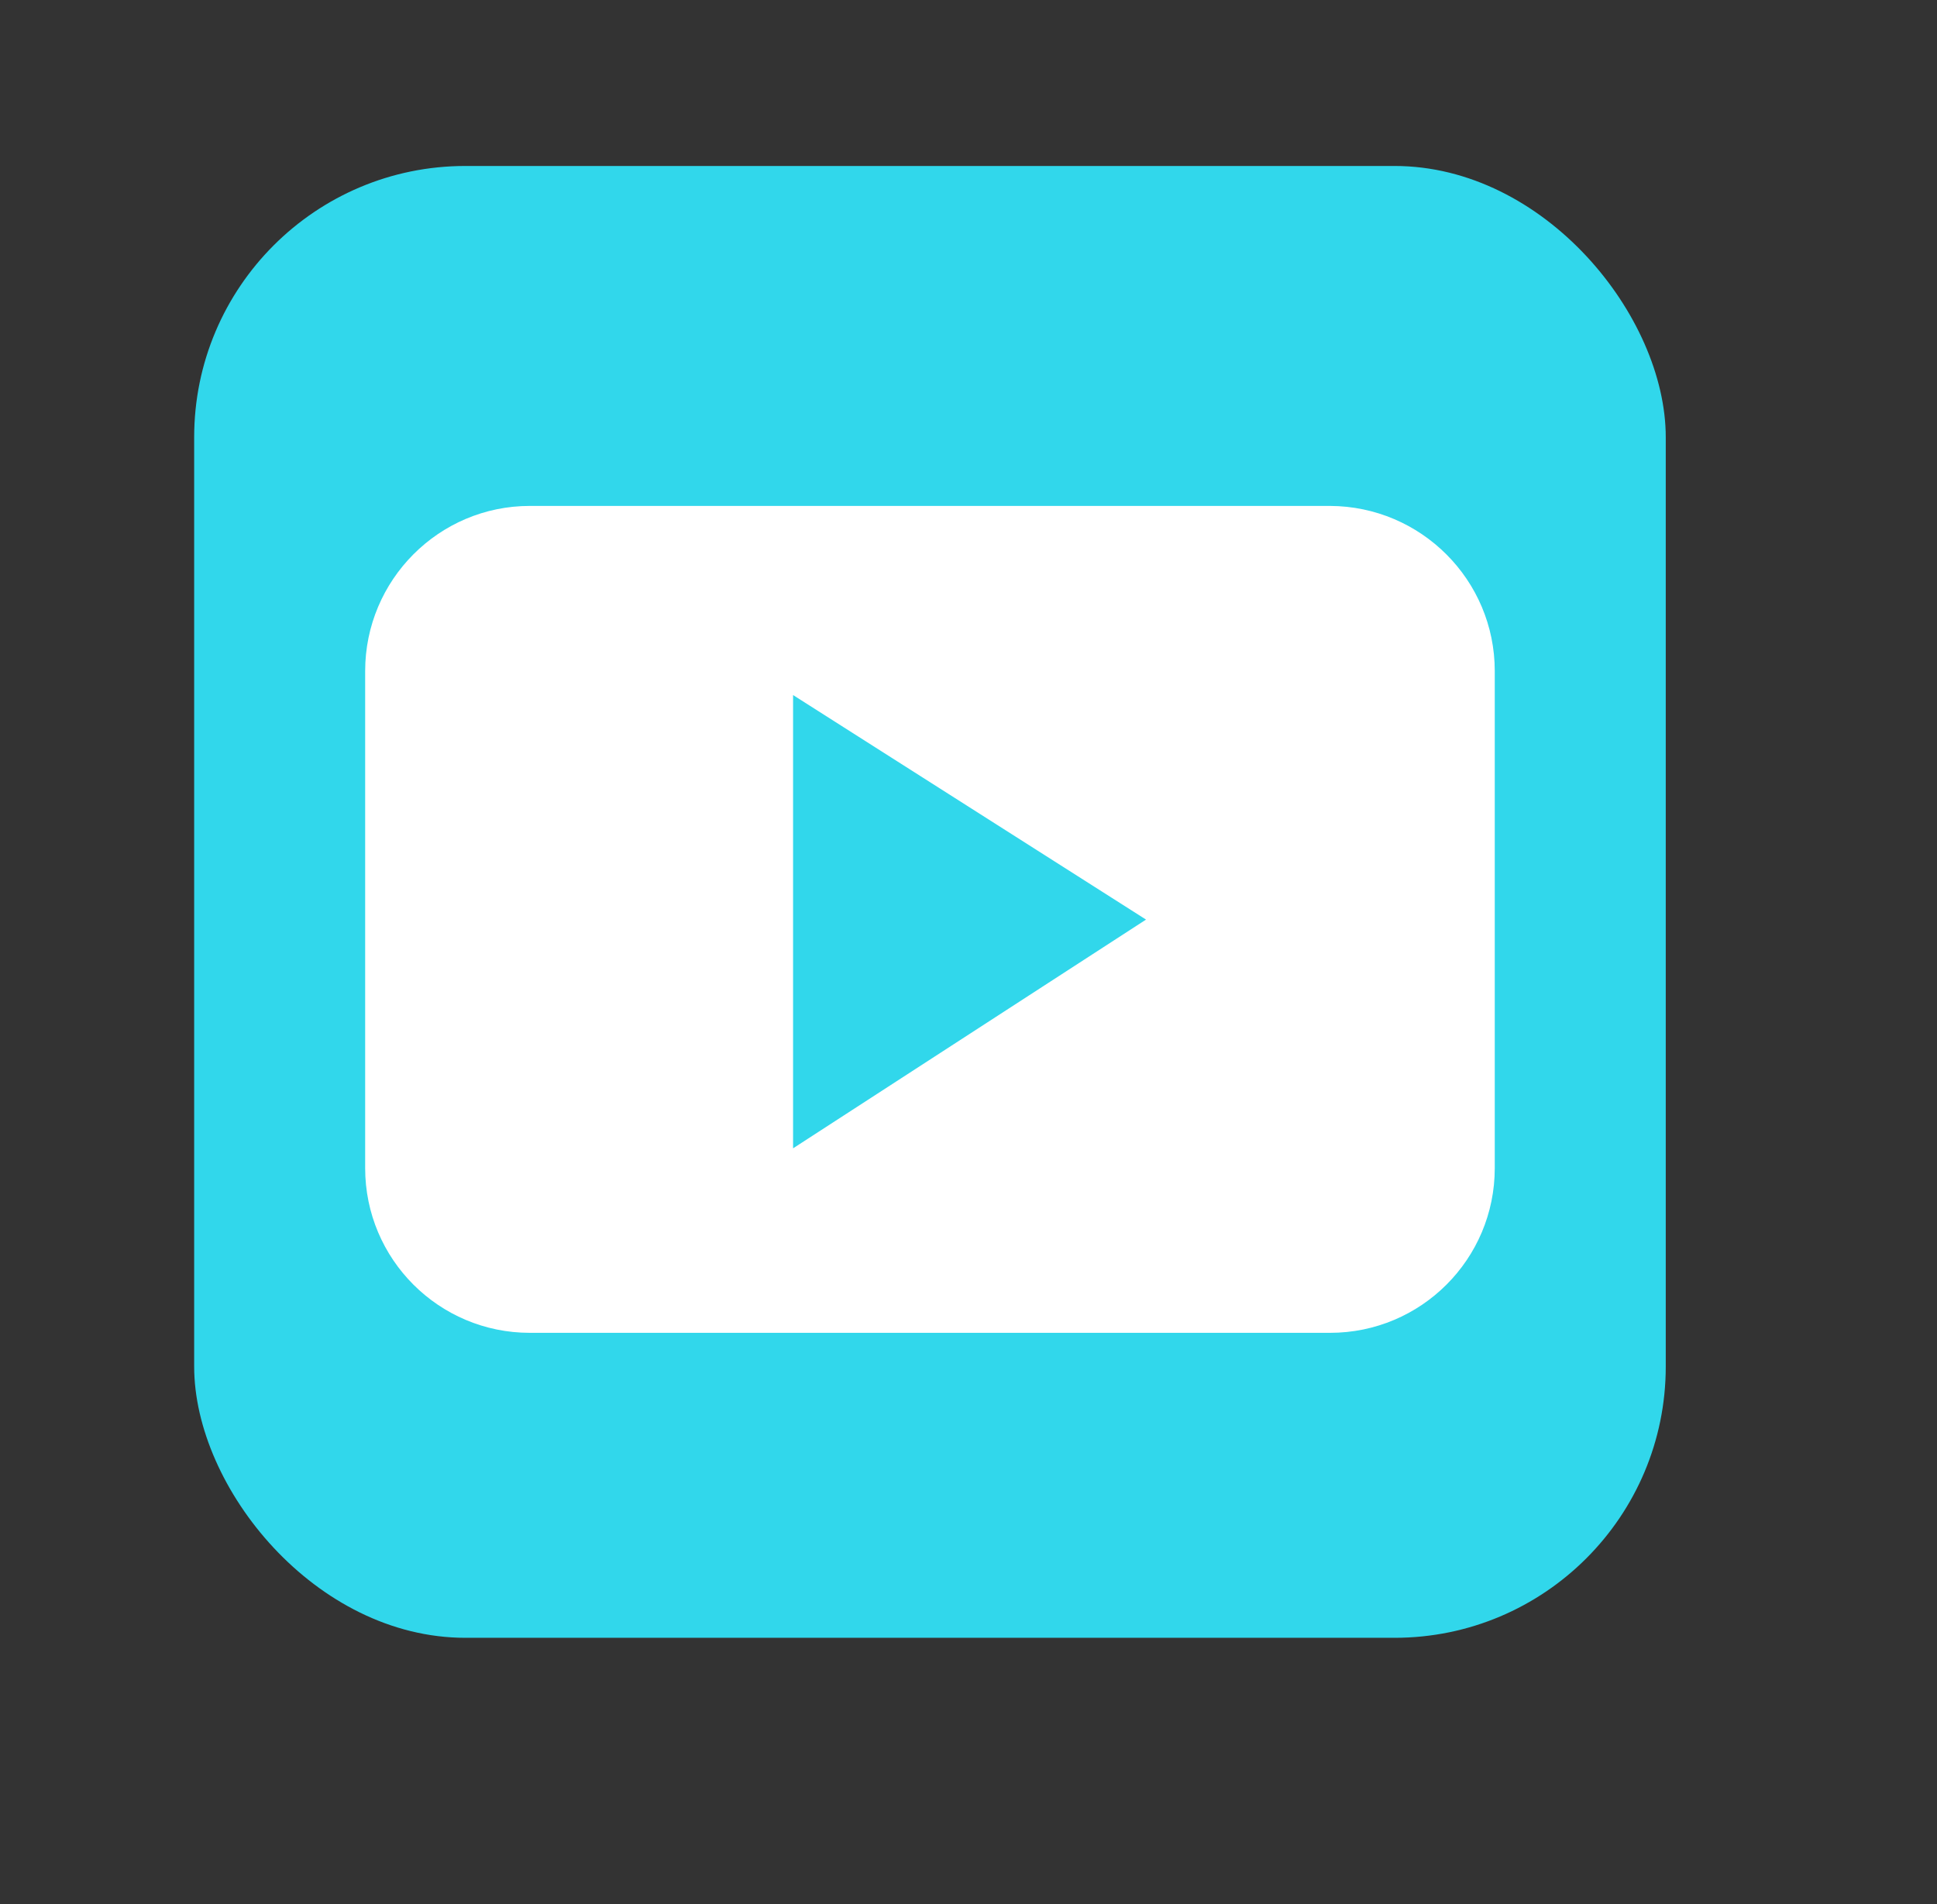
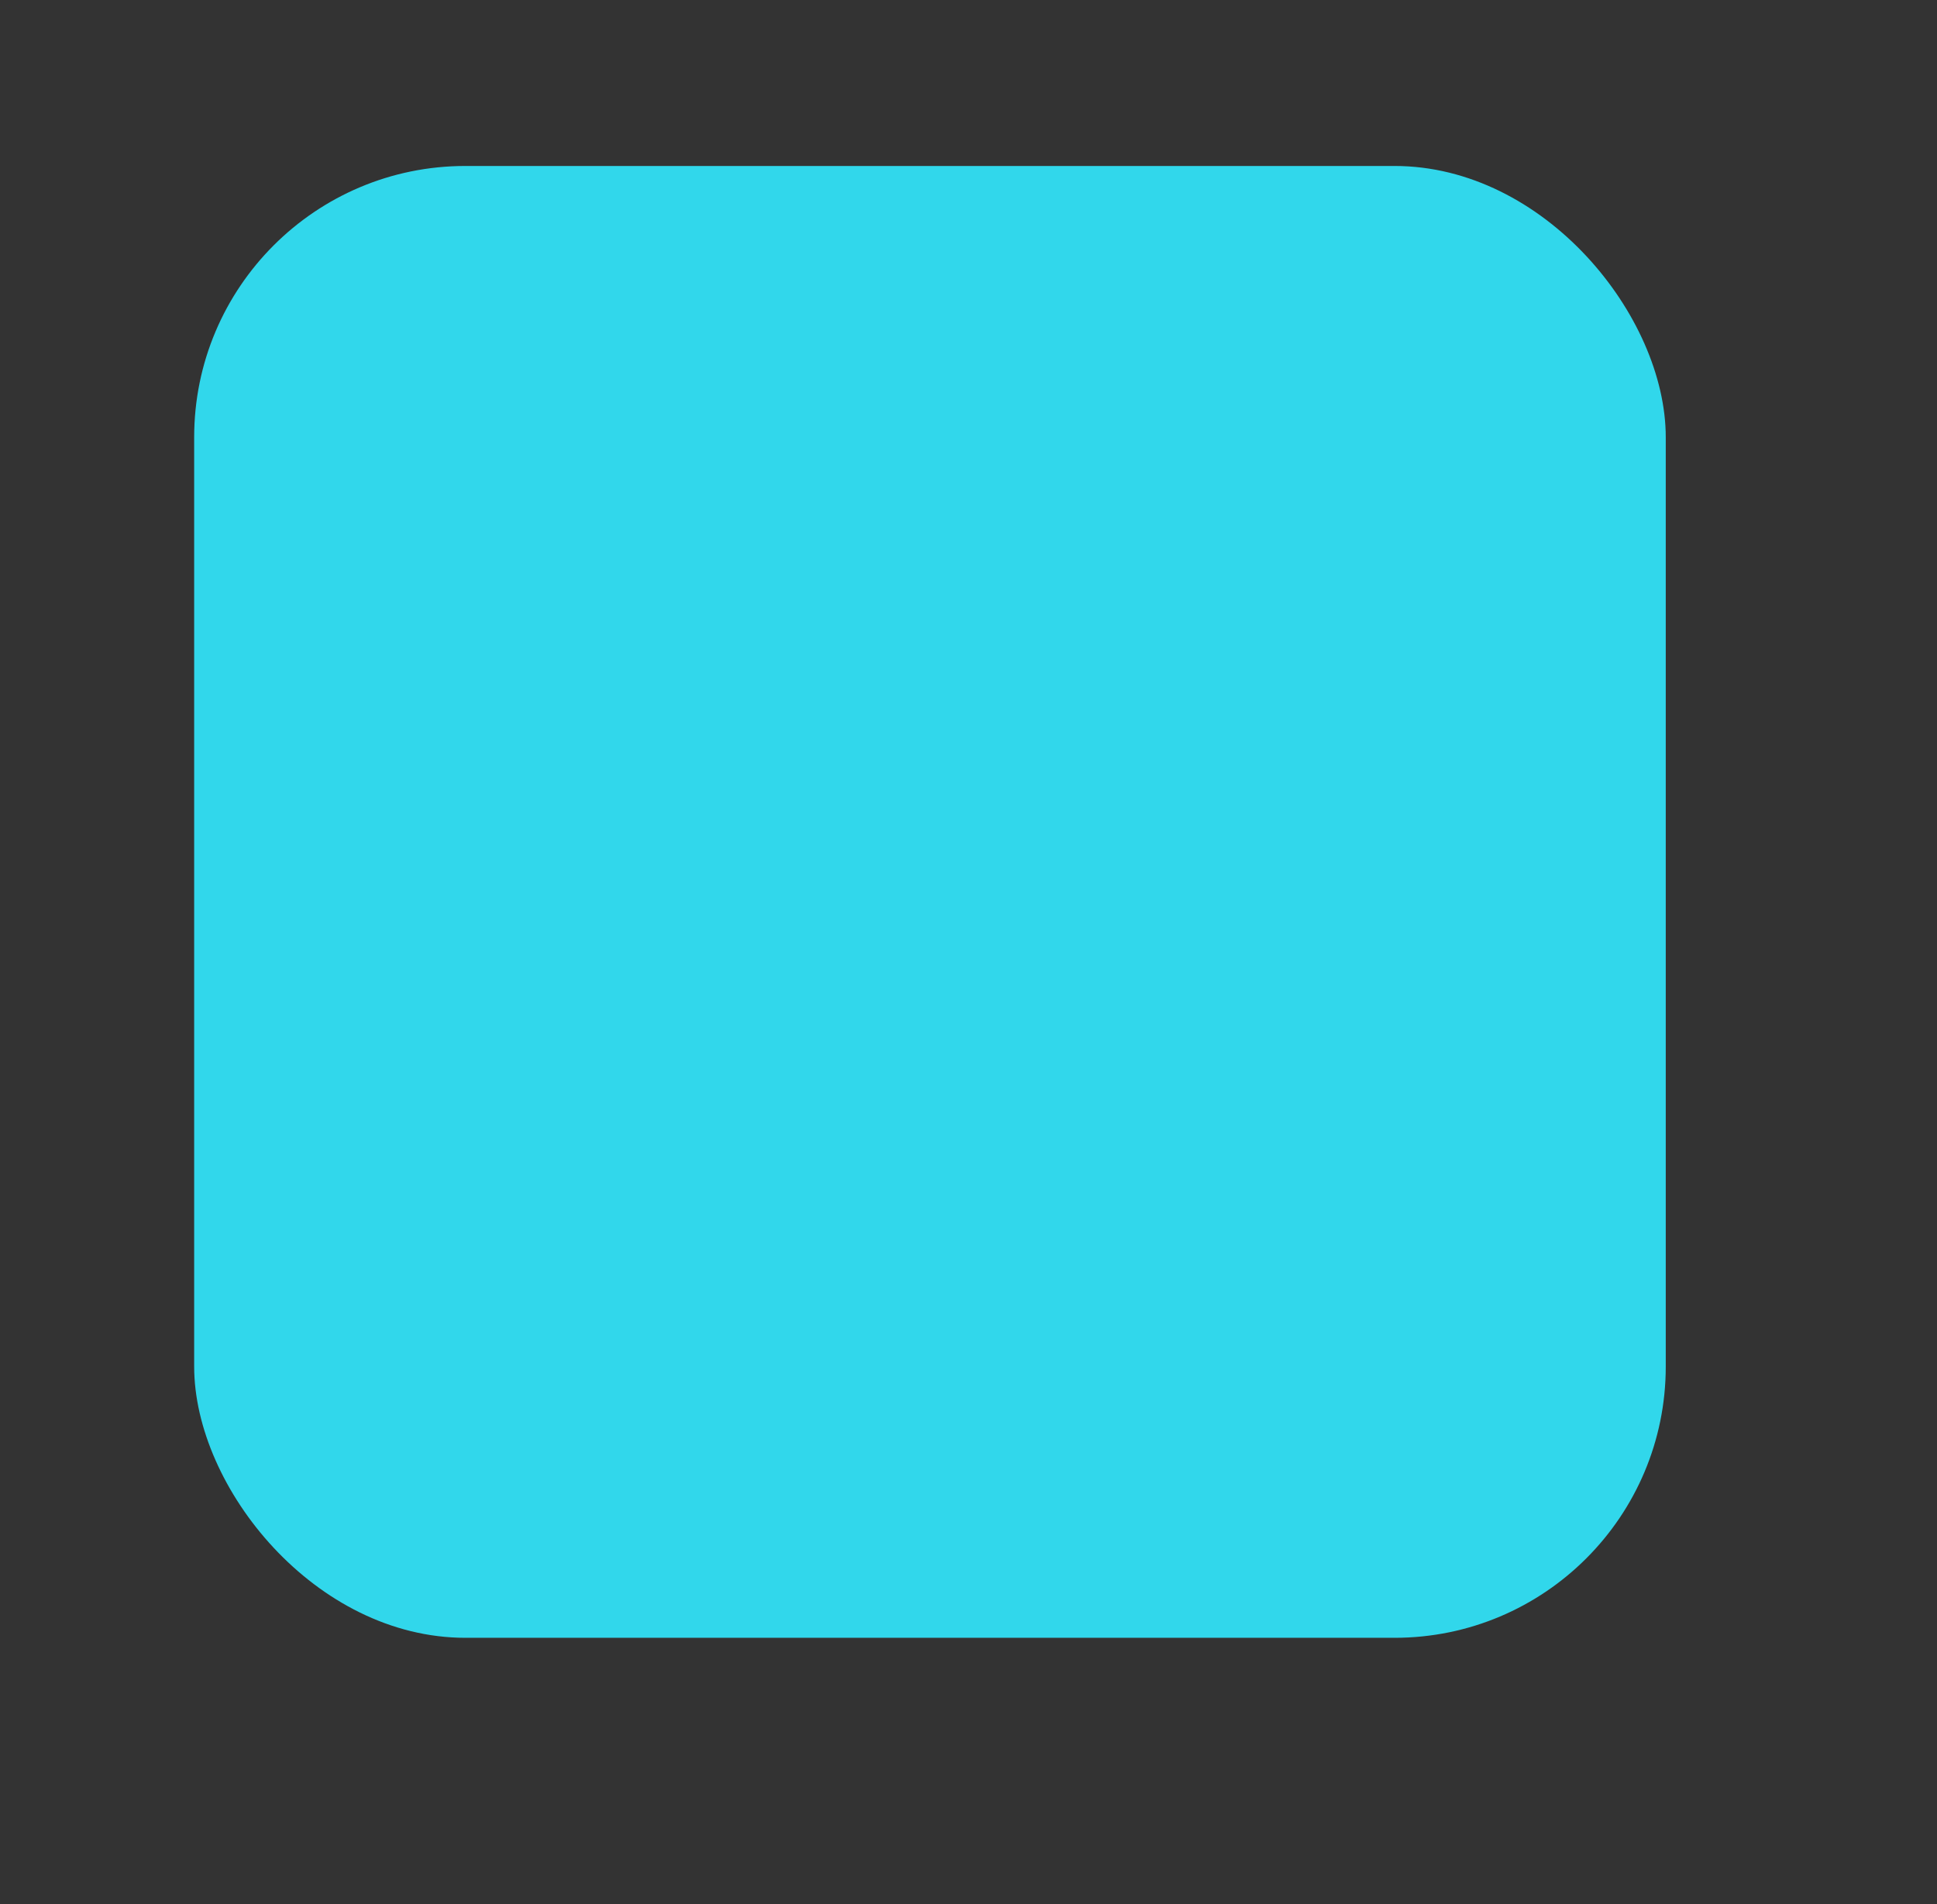
<svg xmlns="http://www.w3.org/2000/svg" viewBox="0 0 45.99 45.2">
  <rect x="0" y="0" width="45.99" height="45.2" fill="#333333" stroke="none" />
  <defs>
    <style>
      .cls-1 {
        fill: none;
      }

      .cls-1, .cls-2 {
        stroke-width: 0px;
      }

      .cls-3 {
        fill: #fff;
        stroke: #606061;
      }

      .cls-2 {
        fill: #31d7eb;
      }

      .cls-4 {
        clip-path: url(#clippath);
      }
    </style>
    <clipPath id="clippath">
      <path class="cls-1" d="m12.58,12.01c-2.16,0-3.91,1.76-3.91,3.92h0v11.8c0,2.16,1.75,3.91,3.91,3.91h19c2.16,0,3.91-1.75,3.91-3.91h0v-11.8c0-2.16-1.75-3.91-3.91-3.92H12.58Zm6.25,4.49l8.38,5.33-8.38,5.43v-10.75Z" />
    </clipPath>
  </defs>
  <g id="I-Twitter">
    <g id="Group_714" data-name="Group 714">
      <rect id="Rectangle_93" data-name="Rectangle 93" class="cls-2" x="4.61" y="3.94" width="34.94" height="34.94" rx="6.44" ry="6.44" />
    </g>
  </g>
  <g id="Laag_2" data-name="Laag 2">
    <g class="cls-4">
      <g id="Group_721" data-name="Group 721">
        <g id="Group_720" data-name="Group 720">
-           <path id="Path_1563" data-name="Path 1563" class="cls-3" d="m.5.5h43.5v43.5H.5V.5Z" />
-         </g>
+           </g>
      </g>
    </g>
  </g>
</svg>